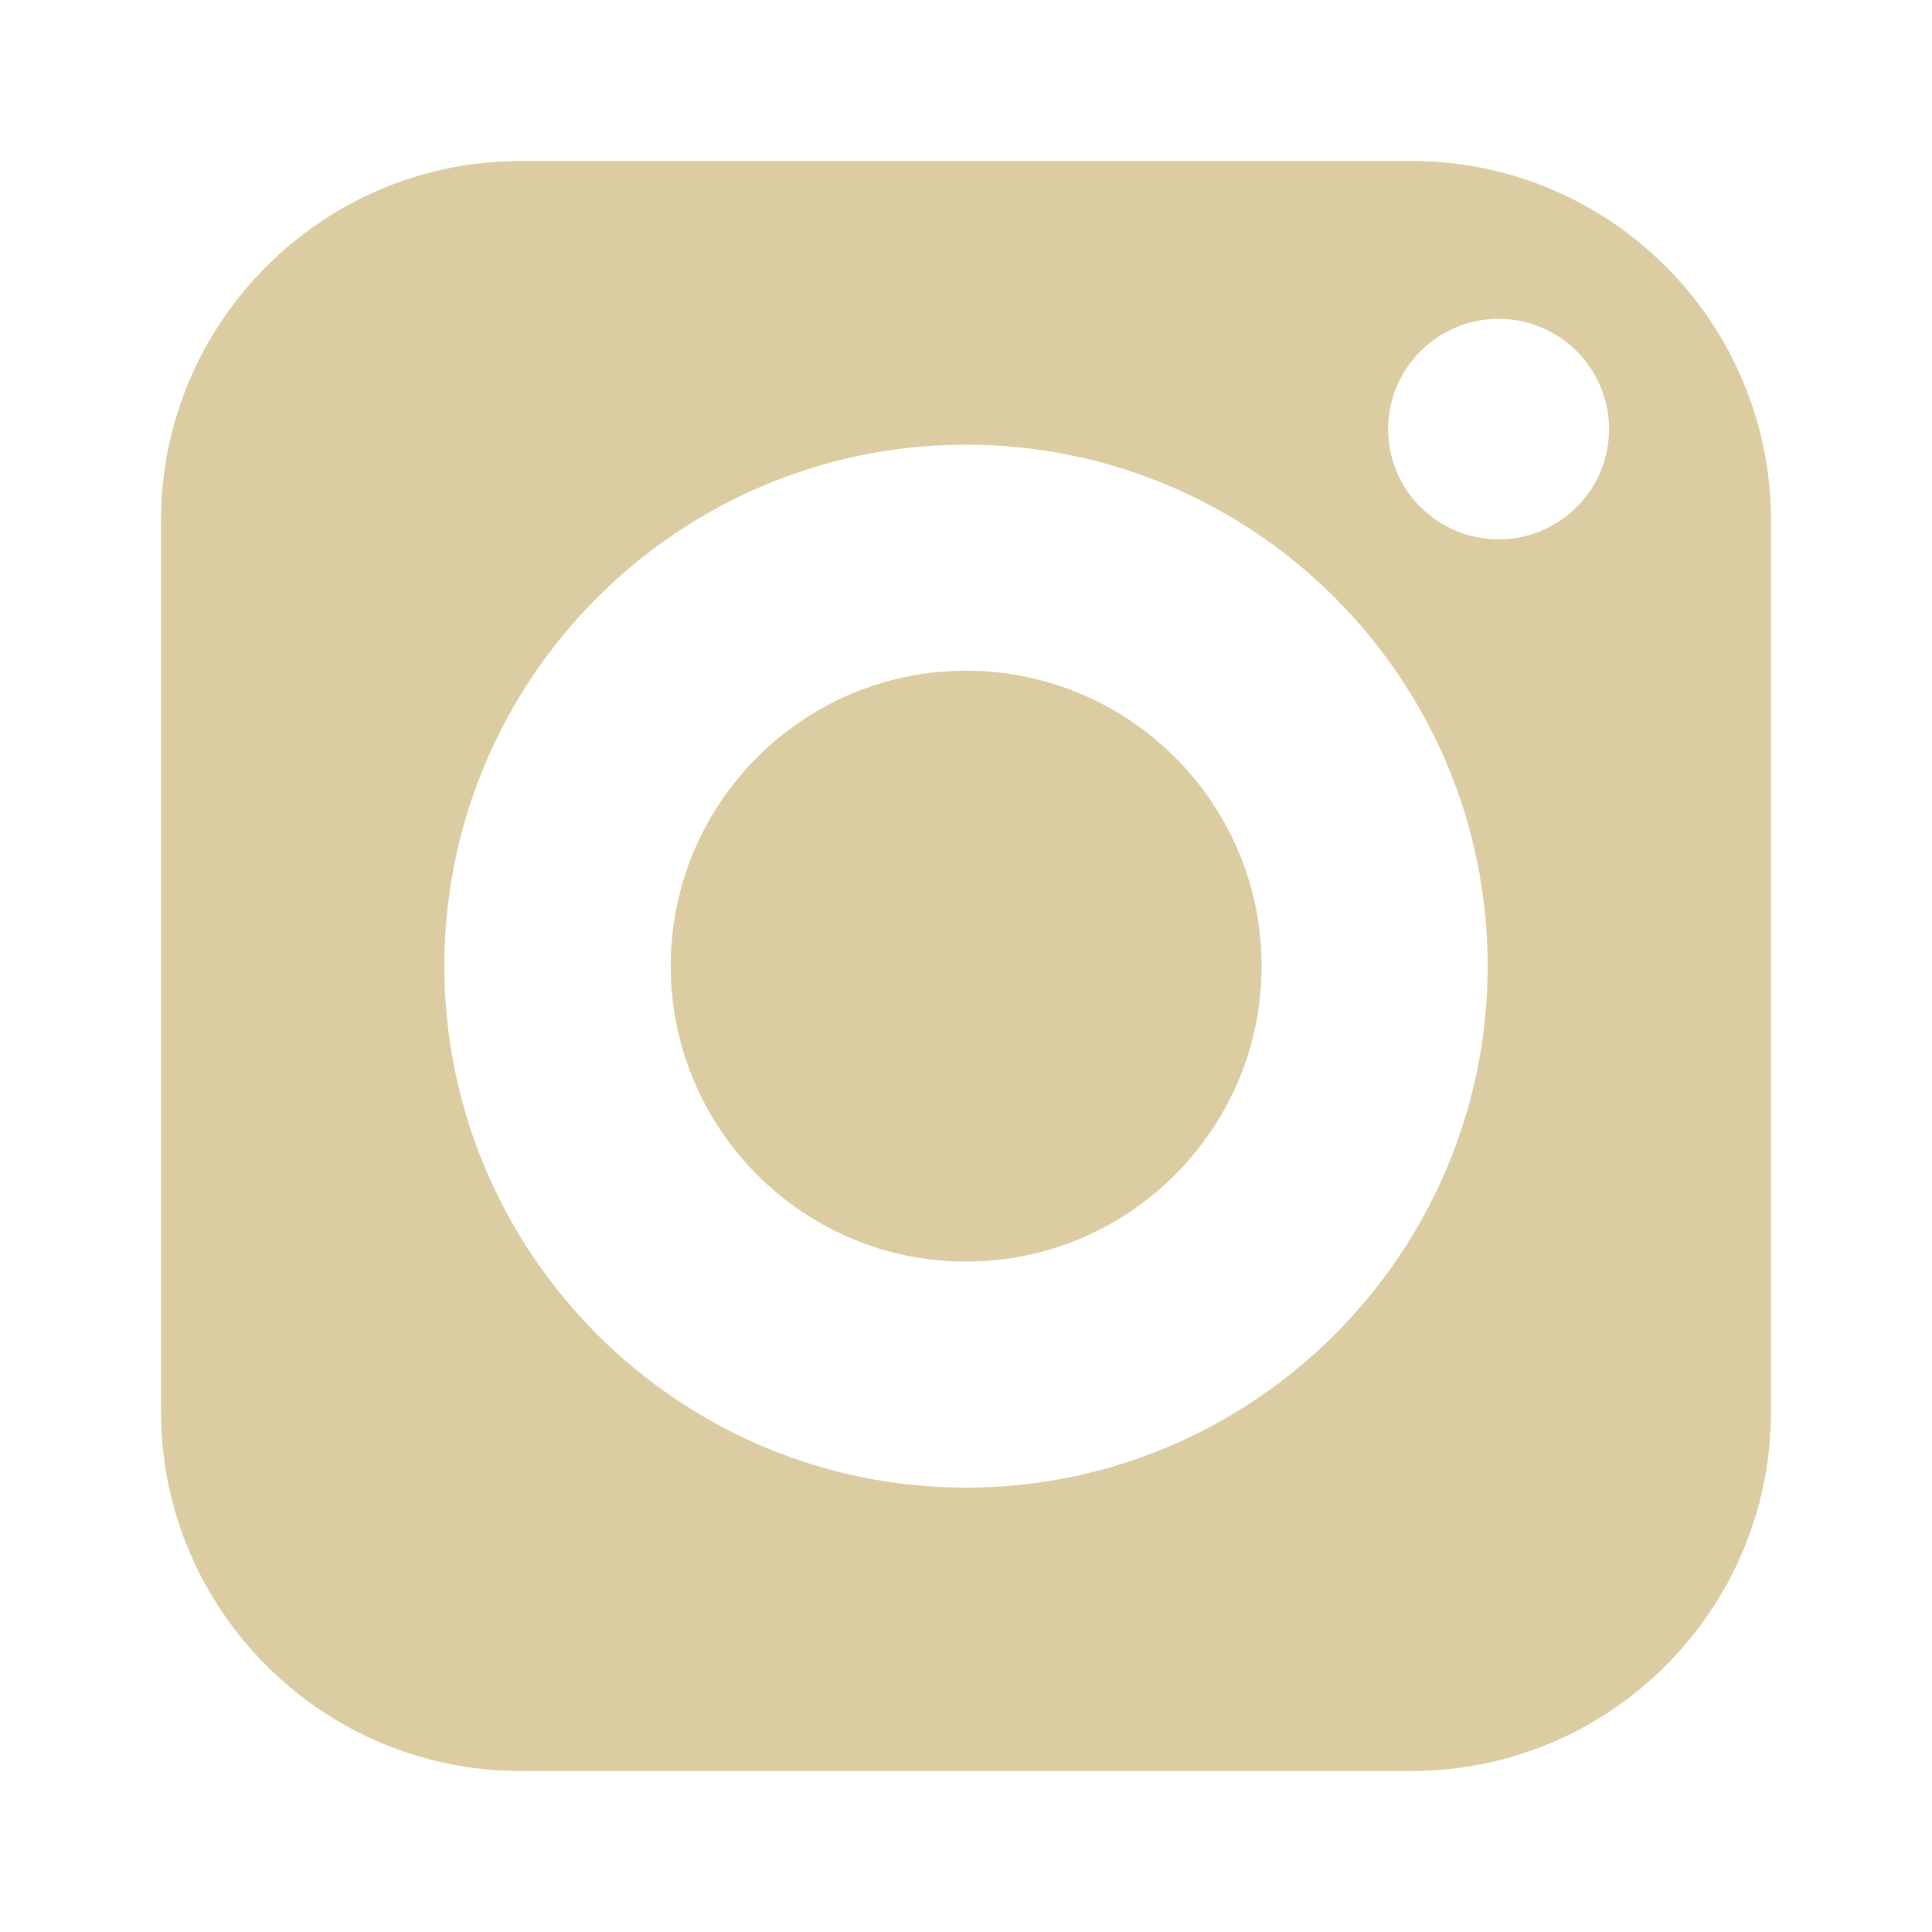
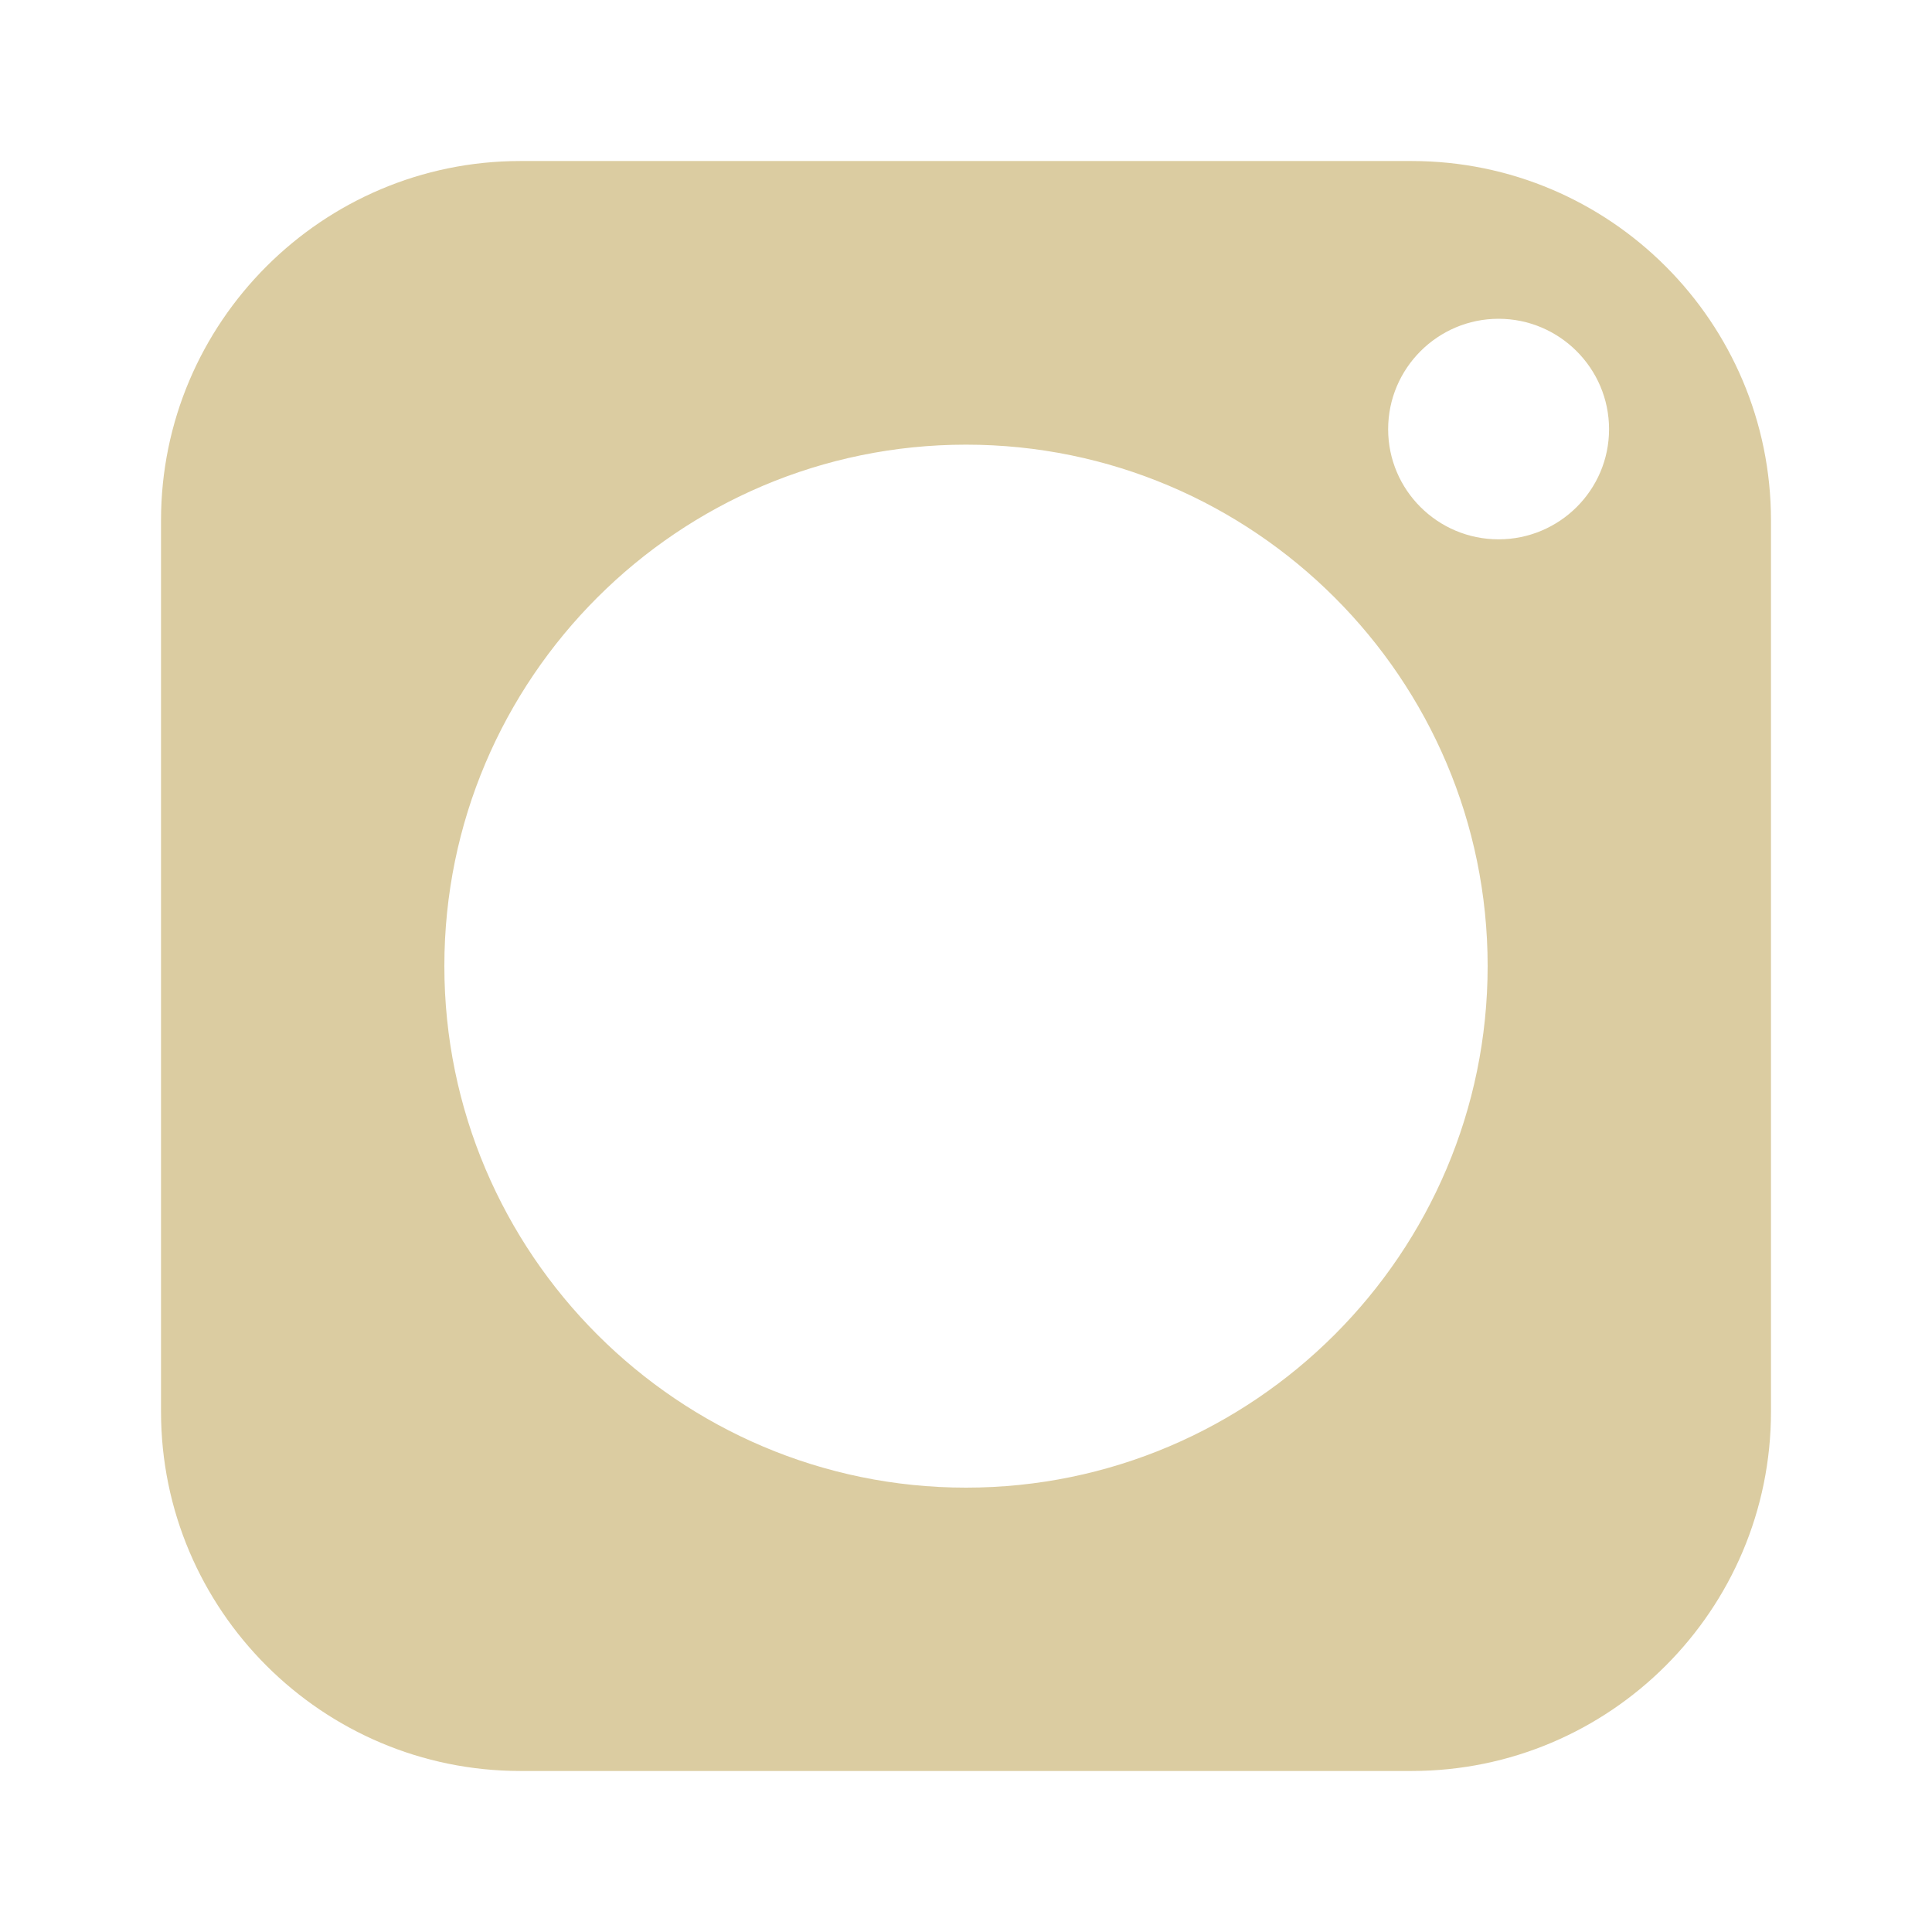
<svg xmlns="http://www.w3.org/2000/svg" width="32" height="32" viewBox="0 0 32 32" fill="none">
-   <path d="M16 11.109C13.301 11.109 11.109 13.301 11.109 16C11.109 18.699 13.301 20.896 16 20.896C18.699 20.896 20.896 18.699 20.896 16C20.896 13.301 18.699 11.109 16 11.109Z" fill="#DBCCA1" />
  <path d="M23.381 2.667H8.619C5.339 2.667 2.667 5.338 2.667 8.618V23.381C2.667 26.666 5.339 29.333 8.619 29.333H23.381C26.667 29.333 29.333 26.666 29.333 23.381V8.618C29.333 5.338 26.667 2.667 23.381 2.667ZM16 24.64C11.237 24.64 7.36 20.762 7.36 16C7.36 11.237 11.237 7.365 16 7.365C20.763 7.365 24.64 11.237 24.64 16C24.64 20.762 20.763 24.64 16 24.64ZM24.821 8.933C23.813 8.933 22.992 8.117 22.992 7.109C22.992 6.101 23.813 5.28 24.821 5.28C25.829 5.28 26.651 6.101 26.651 7.109C26.651 8.117 25.829 8.933 24.821 8.933Z" fill="#DBCCA1" />
</svg>